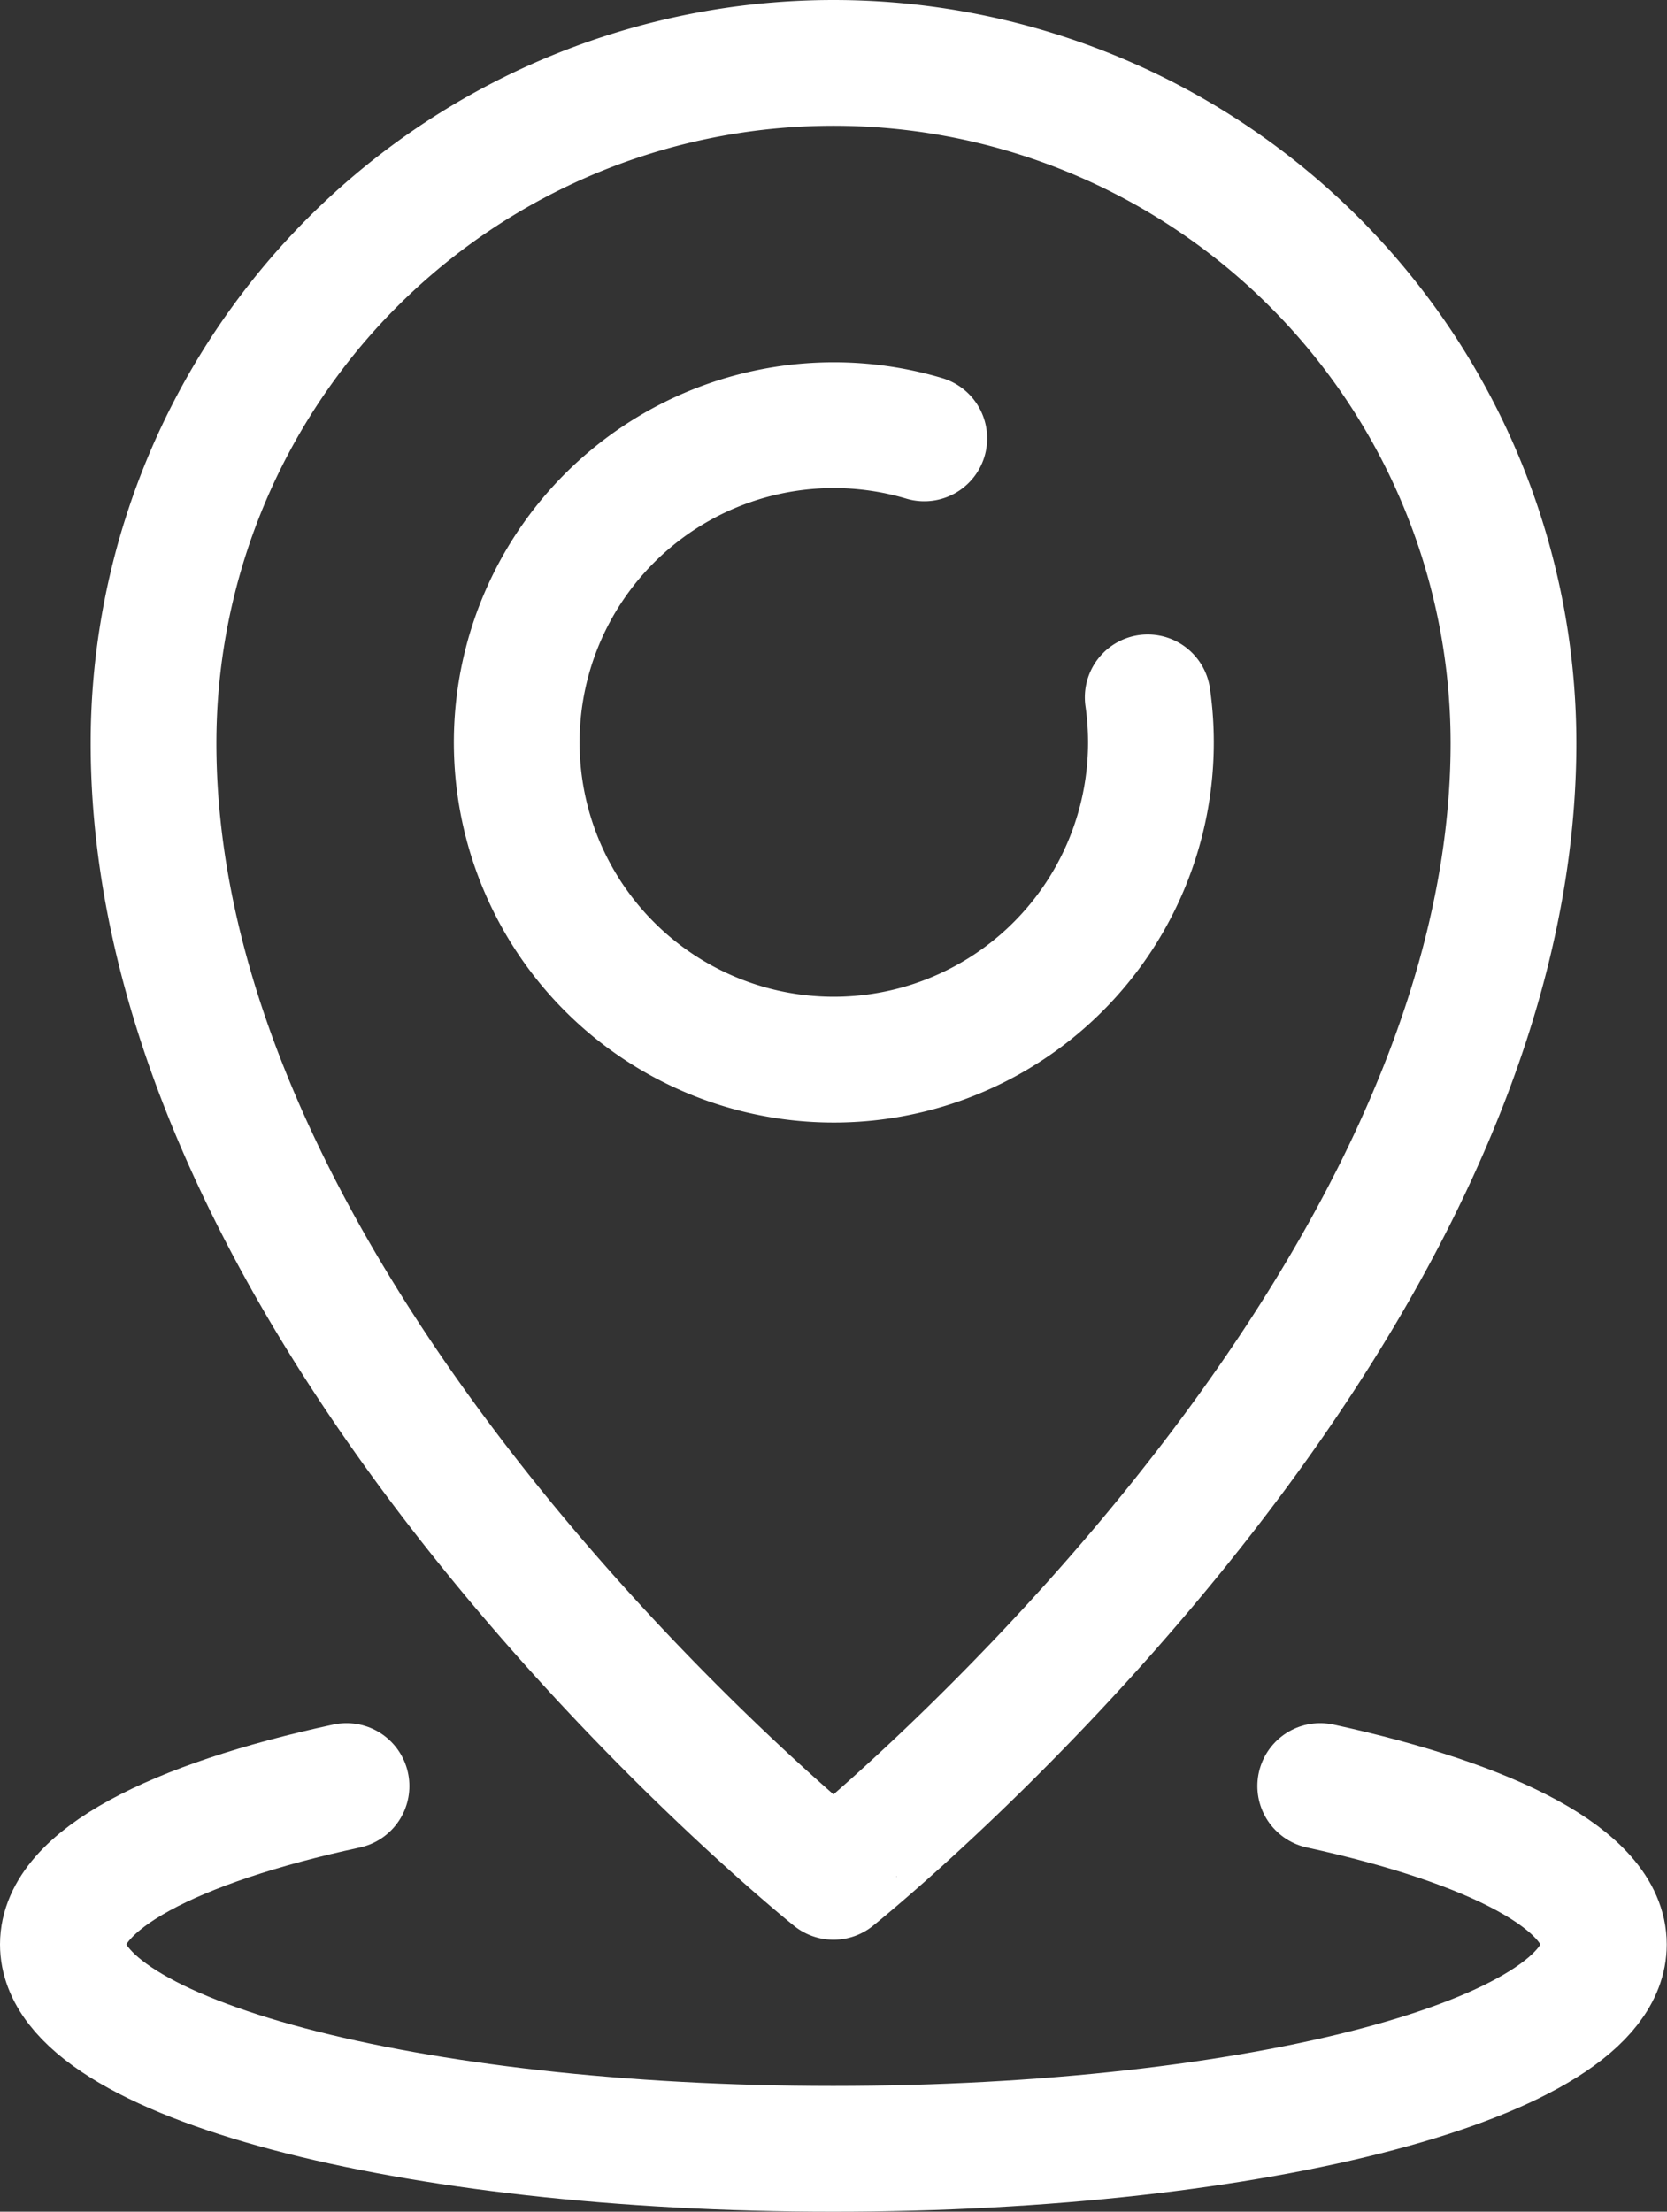
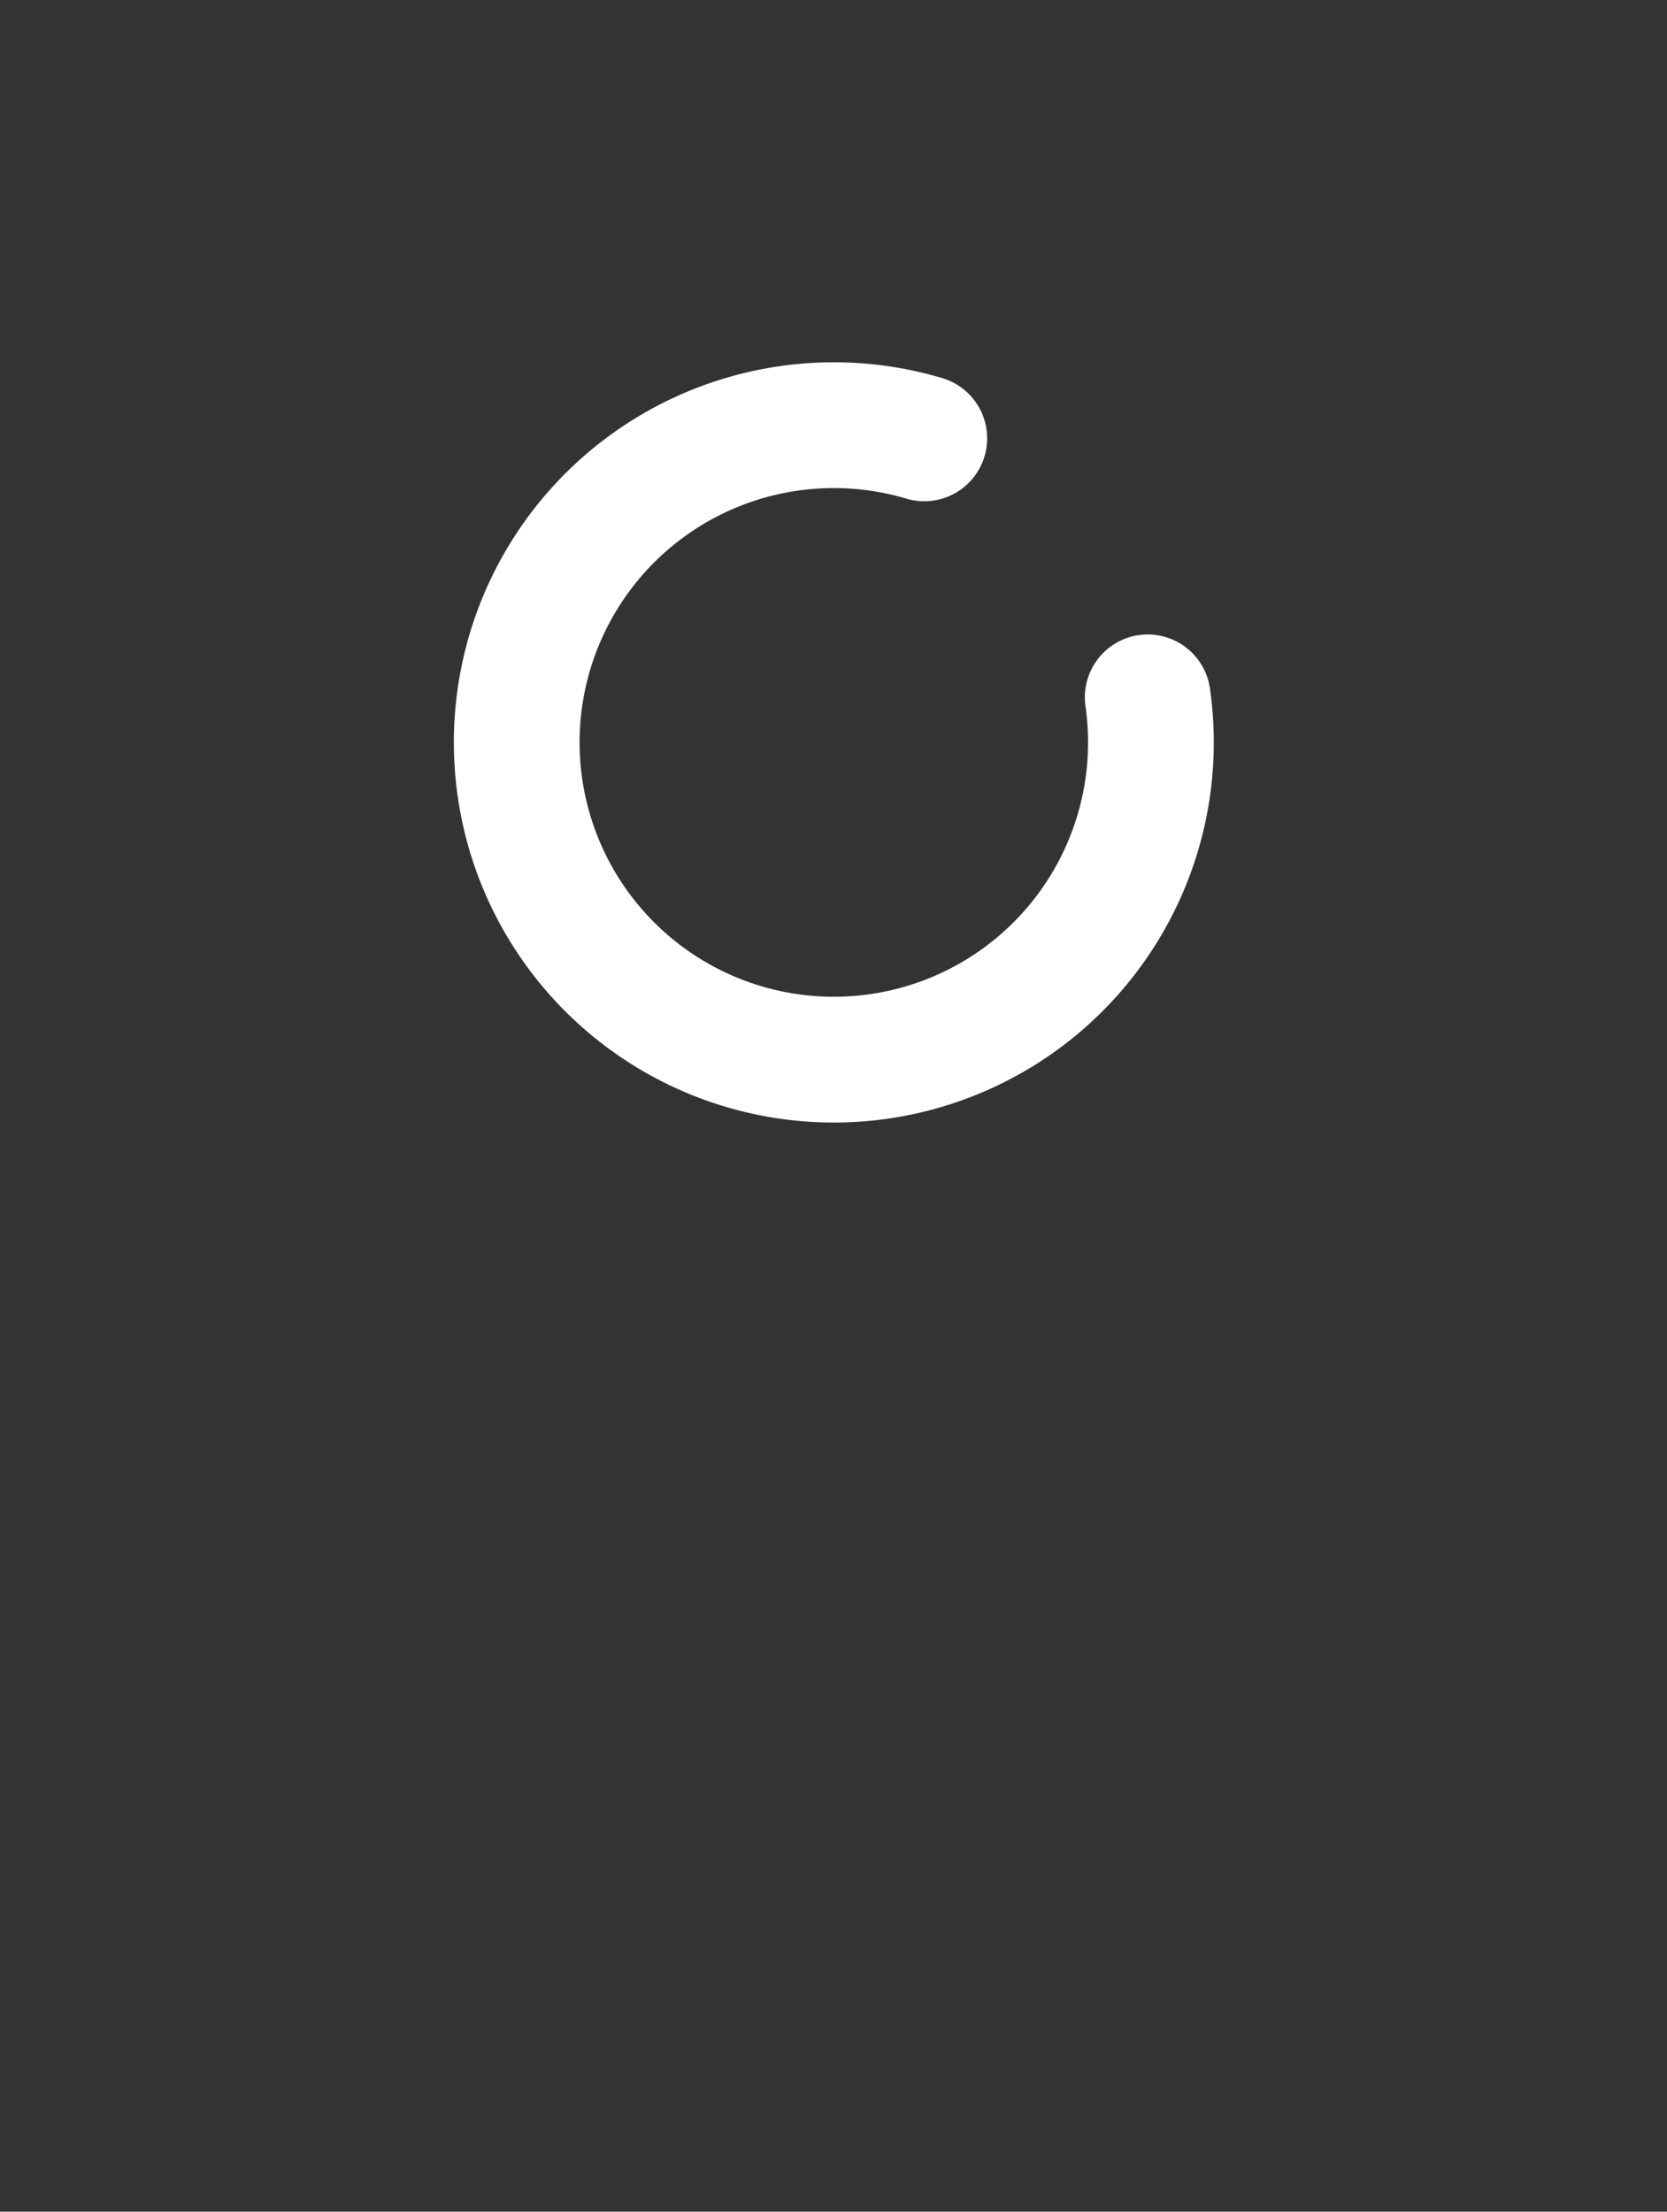
<svg xmlns="http://www.w3.org/2000/svg" width="13.258" height="17.583" viewBox="0 0 13.258 17.583">
  <rect x="0" y="0" width="13.258" height="17.583" fill="#333333" stroke="none" />
  <g id="Gruppe_620" data-name="Gruppe 620" transform="translate(-360.4 -11.5)">
    <path id="Pfad_934" data-name="Pfad 934" d="M14.245,9.1a2.522,2.522,0,1,0,1.777,2.059" transform="translate(353.506 5.885)" fill="none" stroke="#fff" stroke-linecap="round" stroke-linejoin="round" stroke-width="1" />
-     <path id="Pfad_935" data-name="Pfad 935" d="M13.816,6.408A5.408,5.408,0,0,0,3,6.408c0,4.687,5.408,9.013,5.408,9.013S13.816,11.095,13.816,6.408Z" transform="translate(358.621 11)" fill="none" stroke="#fff" stroke-linecap="round" stroke-linejoin="round" stroke-width="1" />
-     <path id="Pfad_936" data-name="Pfad 936" d="M11,39c1.377.3,2.256.751,2.256,1.259,0,.9-2.744,1.625-6.129,1.625S1,41.157,1,40.259c0-.508.879-.962,2.256-1.259" transform="translate(359.9 -13.301)" fill="none" stroke="#fff" stroke-linecap="round" stroke-linejoin="round" stroke-width="1" />
  </g>
</svg>